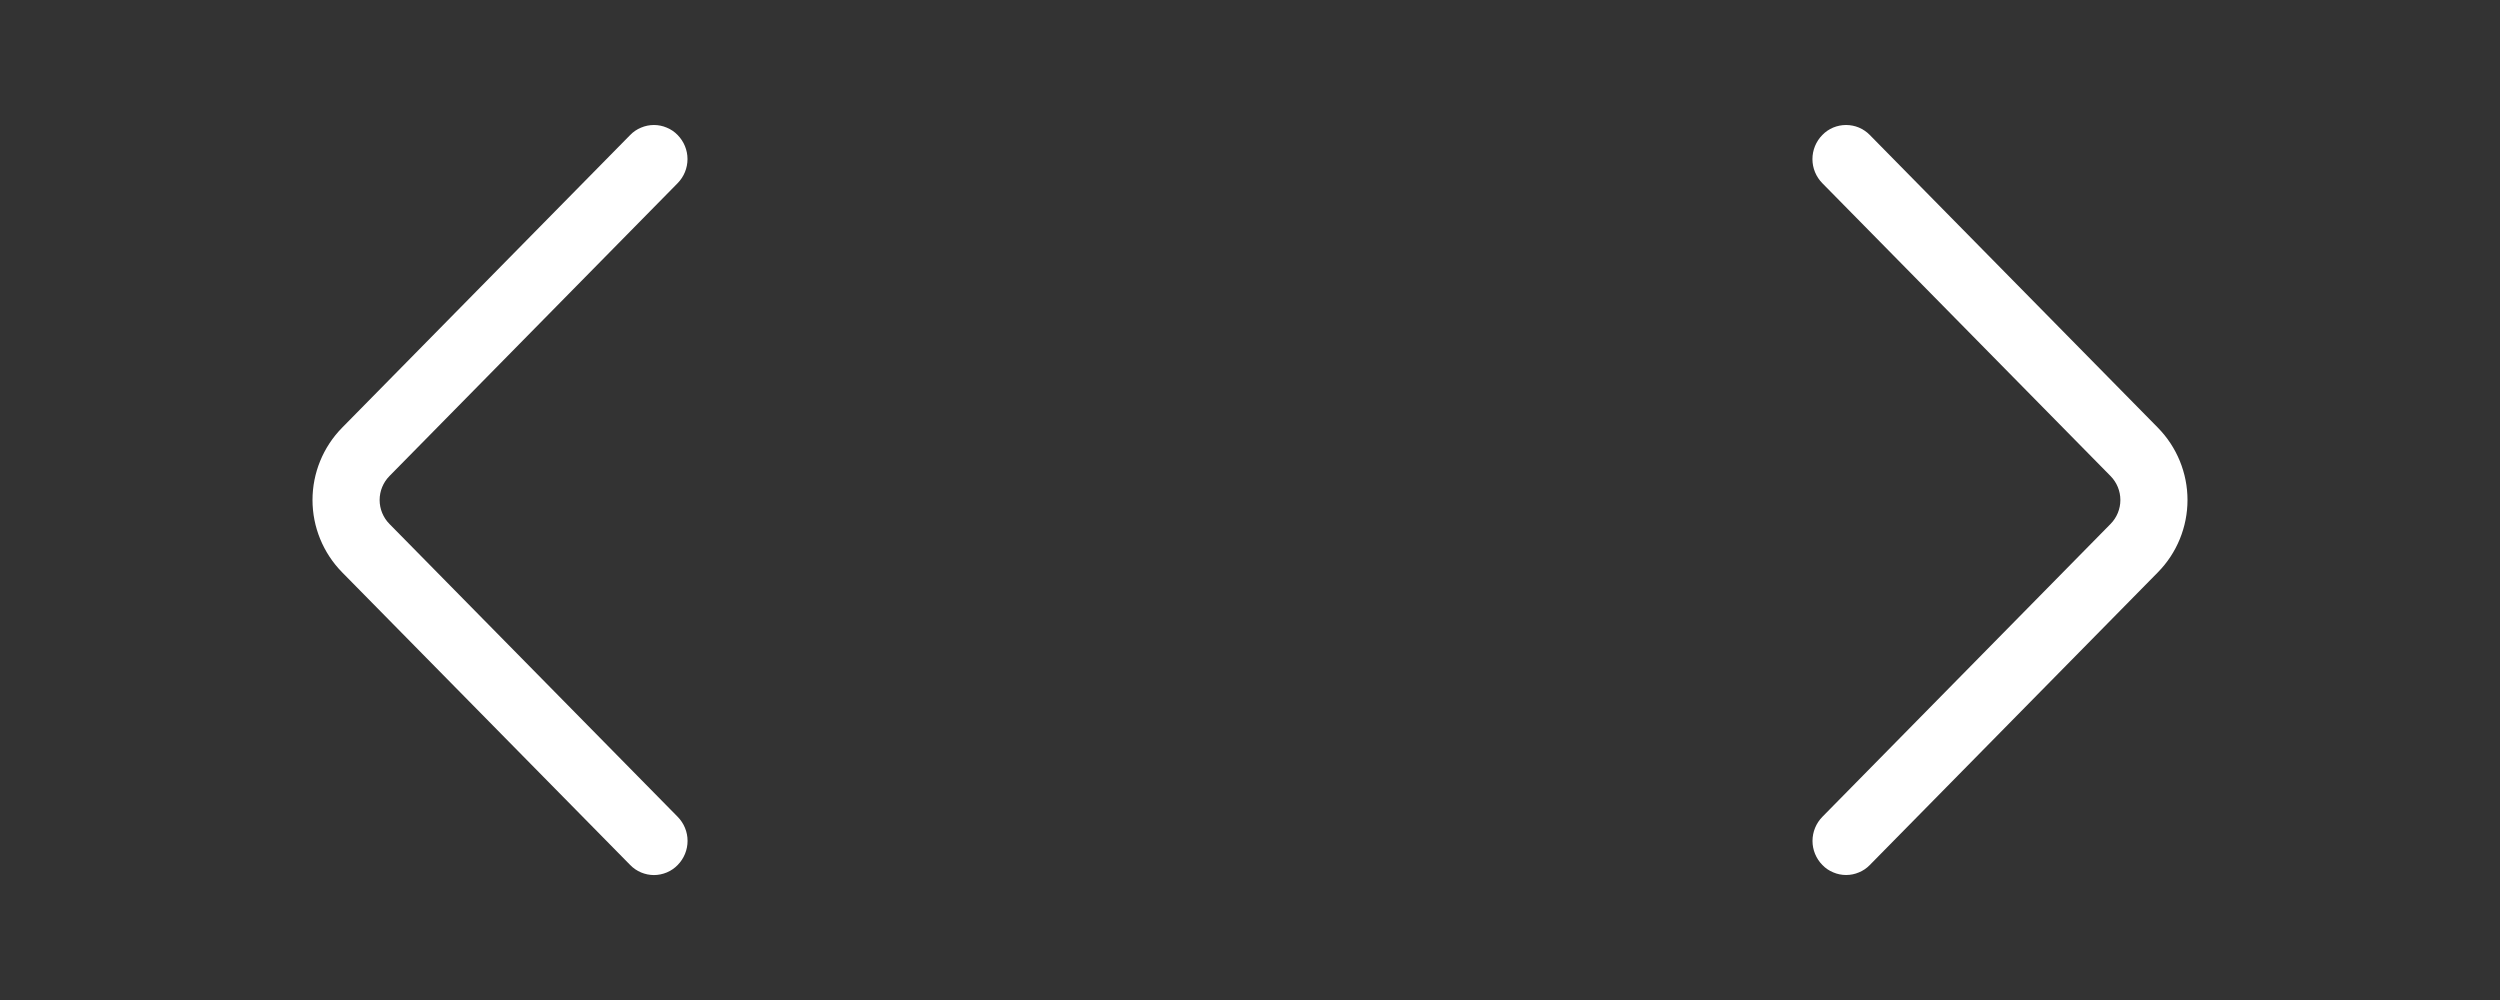
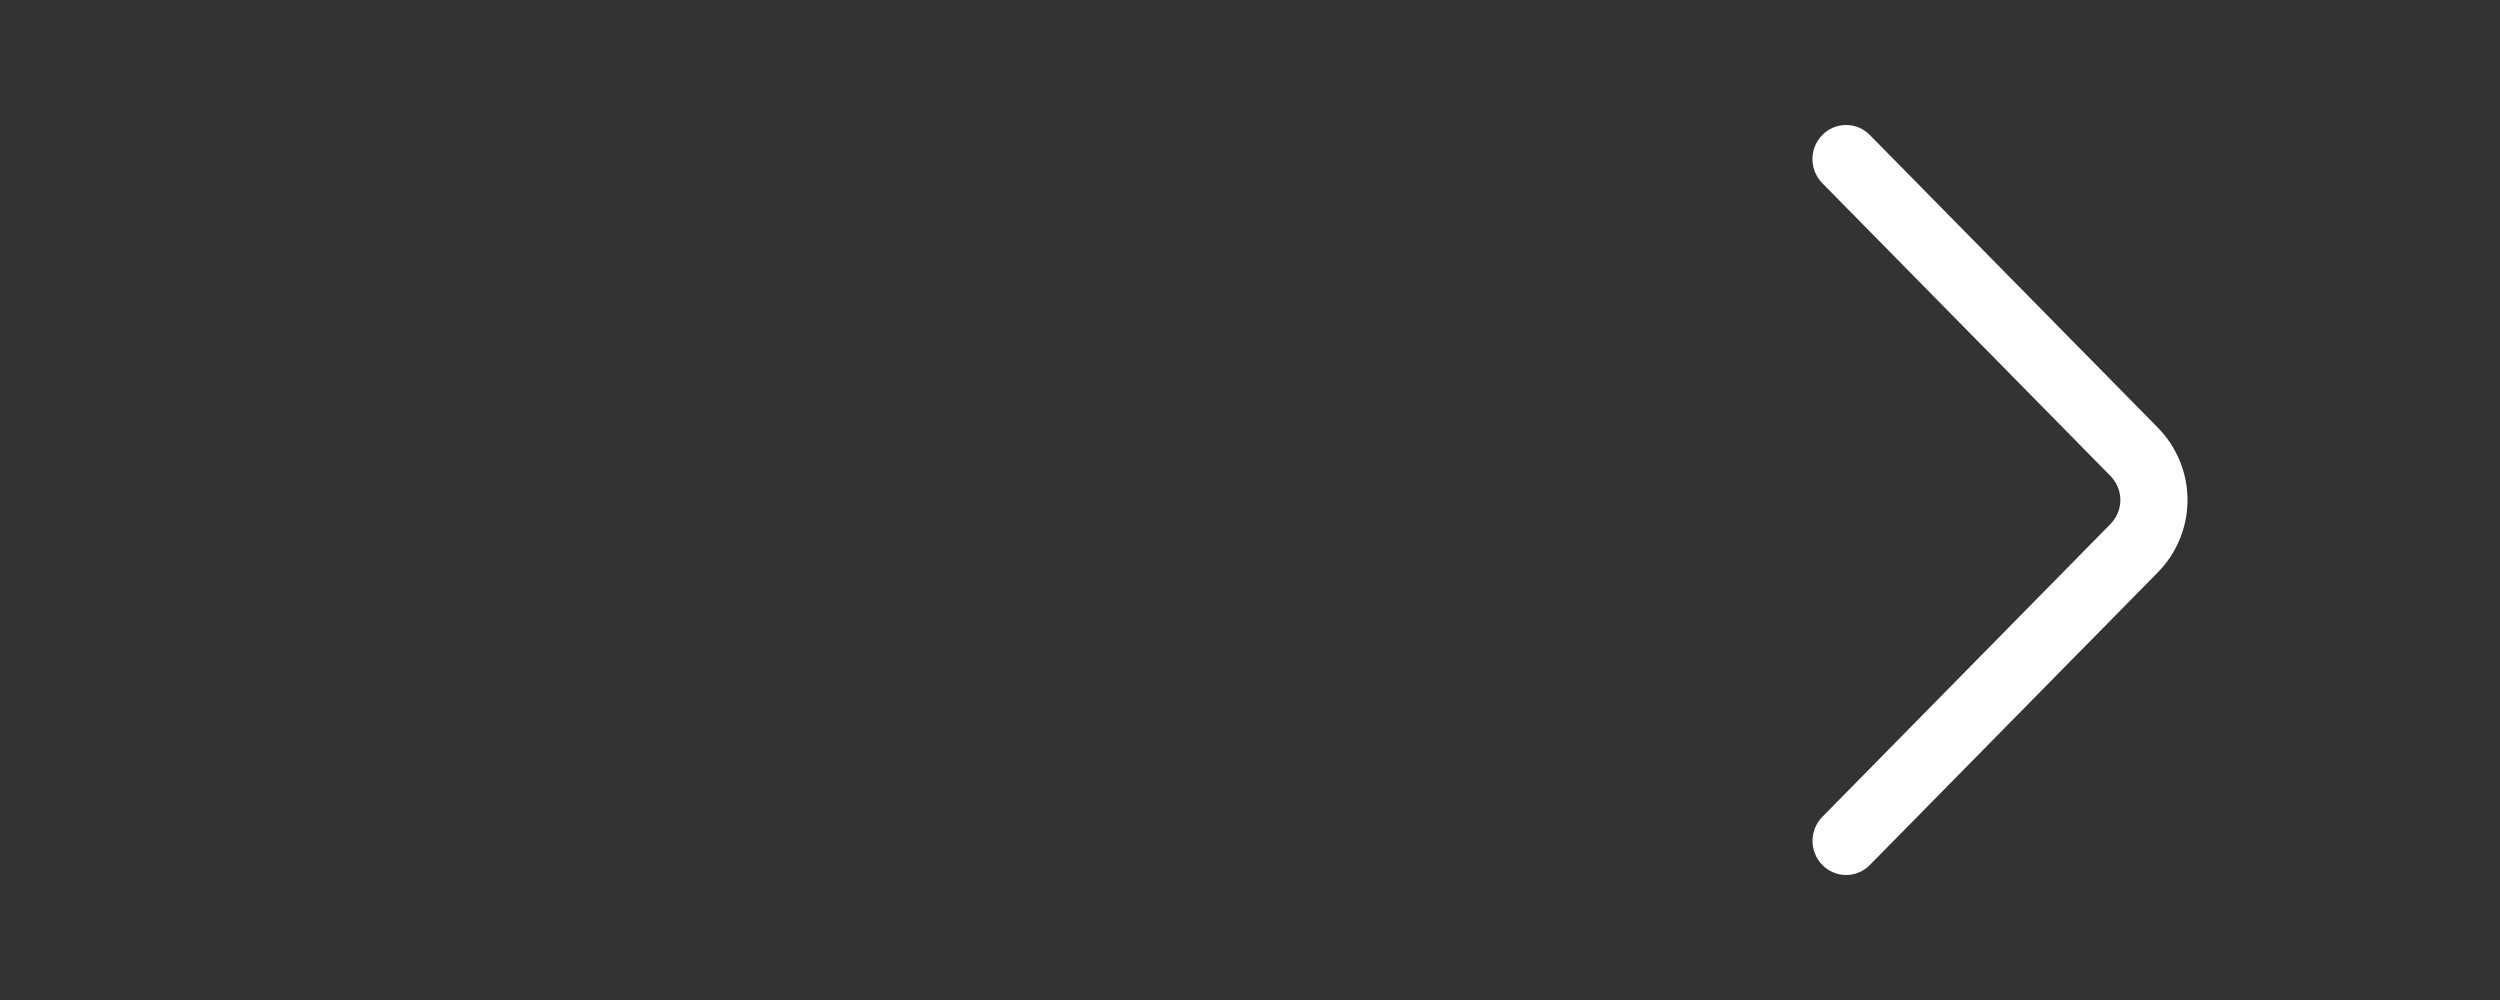
<svg xmlns="http://www.w3.org/2000/svg" width="40" height="16" viewBox="0 0 40 16" fill="none">
  <rect x="0" y="0" width="40" height="16" fill="#333333" stroke="none" />
  <path d="M29.157 2.931L33.768 7.616C33.869 7.718 33.926 7.856 33.926 8C33.926 8.144 33.869 8.282 33.768 8.384L29.158 13.069C29.057 13.172 29 13.31 29 13.455C29 13.599 29.057 13.737 29.158 13.84C29.207 13.891 29.266 13.931 29.332 13.958C29.397 13.986 29.467 14 29.538 14C29.608 14 29.678 13.986 29.743 13.958C29.809 13.931 29.868 13.891 29.917 13.84L34.527 9.156C34.83 8.848 35 8.432 35 8C35 7.568 34.83 7.153 34.527 6.844L29.917 2.16C29.868 2.109 29.808 2.069 29.743 2.041C29.678 2.014 29.608 2 29.537 2C29.466 2 29.396 2.014 29.331 2.041C29.265 2.069 29.206 2.109 29.157 2.16C29.056 2.263 28.999 2.401 28.999 2.546C28.999 2.69 29.056 2.828 29.157 2.931Z" fill="white" />
-   <path d="M10.843 13.069L6.232 8.384C6.131 8.282 6.074 8.144 6.074 8C6.074 7.856 6.131 7.718 6.232 7.616L10.842 2.931C10.943 2.828 11 2.69 11 2.545C11 2.401 10.943 2.263 10.842 2.16C10.793 2.109 10.734 2.069 10.668 2.042C10.603 2.014 10.533 2 10.463 2C10.392 2 10.322 2.014 10.257 2.042C10.191 2.069 10.132 2.109 10.083 2.16L5.473 6.844C5.17 7.152 5 7.568 5 8C5 8.432 5.17 8.847 5.473 9.156L10.083 13.84C10.132 13.891 10.191 13.931 10.257 13.959C10.322 13.986 10.392 14.001 10.463 14.001C10.534 14.001 10.604 13.986 10.669 13.959C10.735 13.931 10.794 13.891 10.843 13.84C10.944 13.737 11.001 13.599 11.001 13.454C11.001 13.31 10.944 13.172 10.843 13.069Z" fill="white" />
</svg>